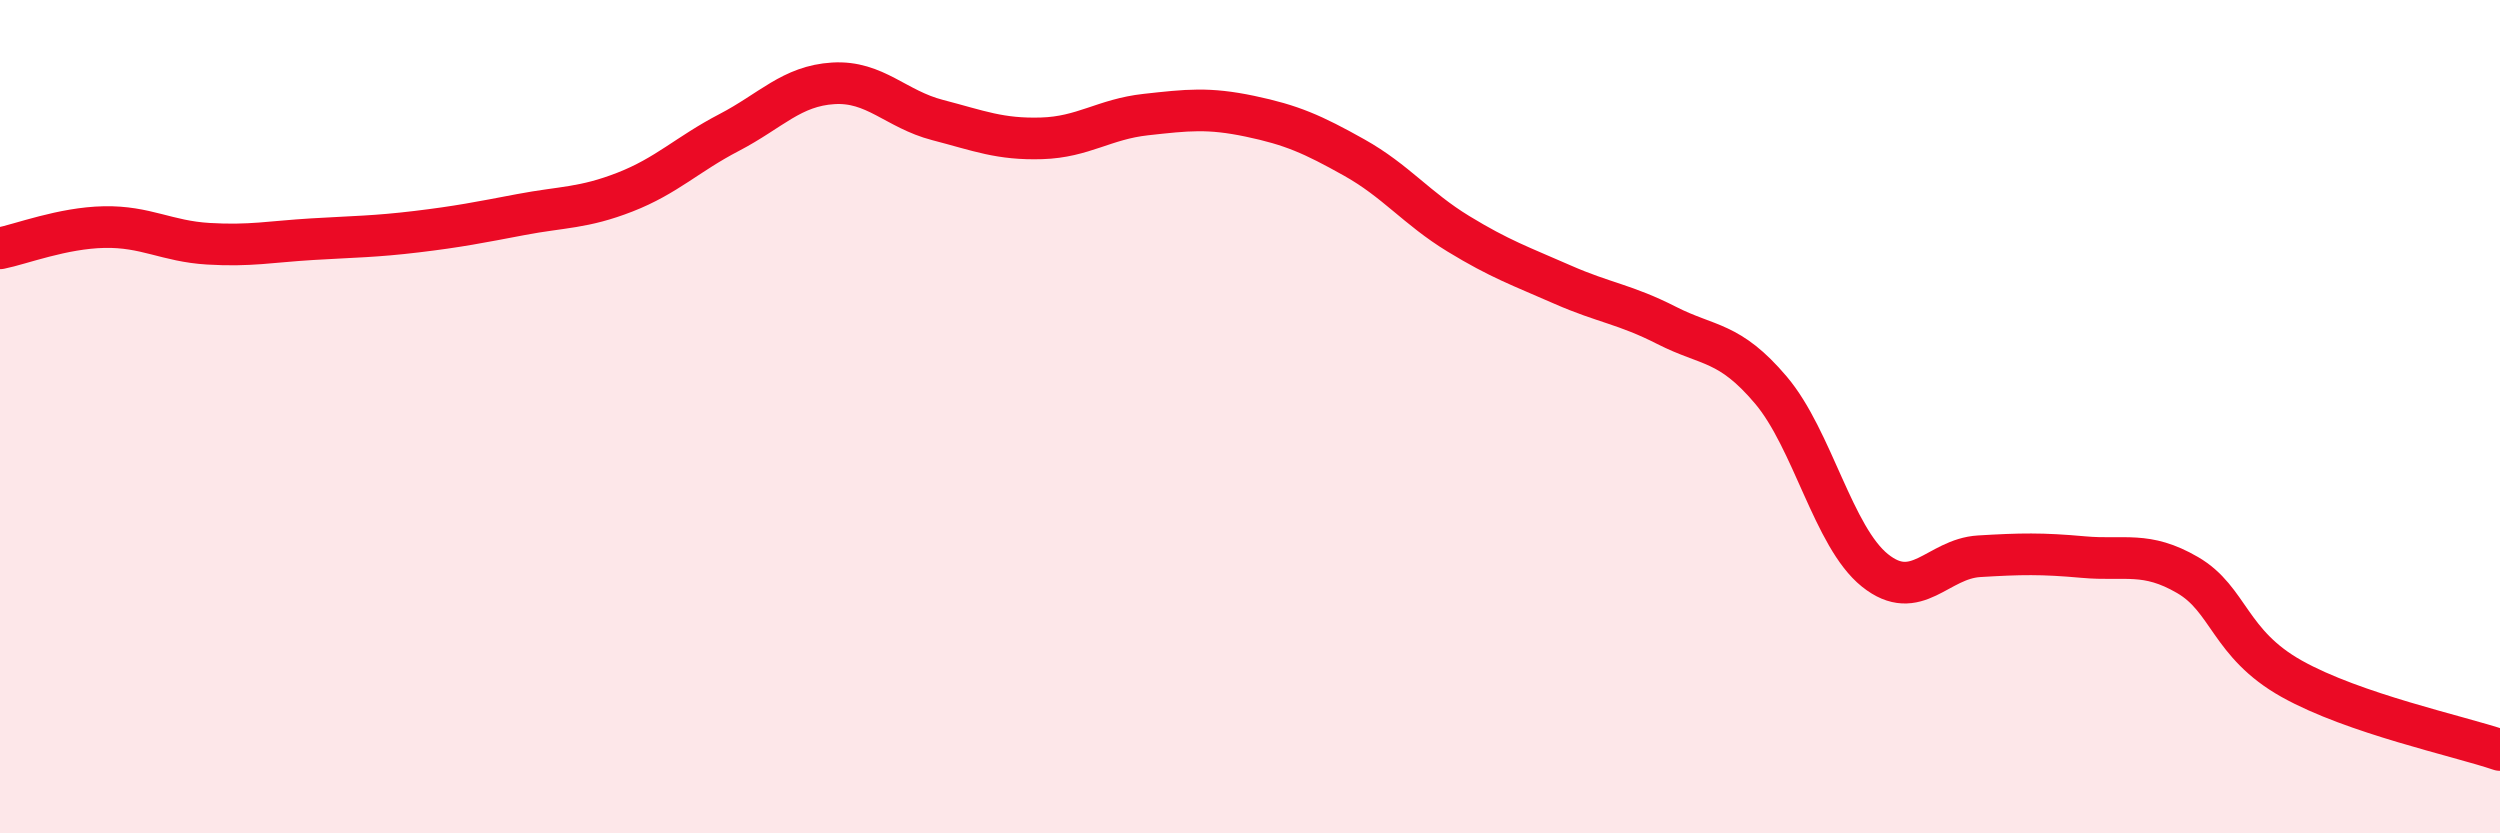
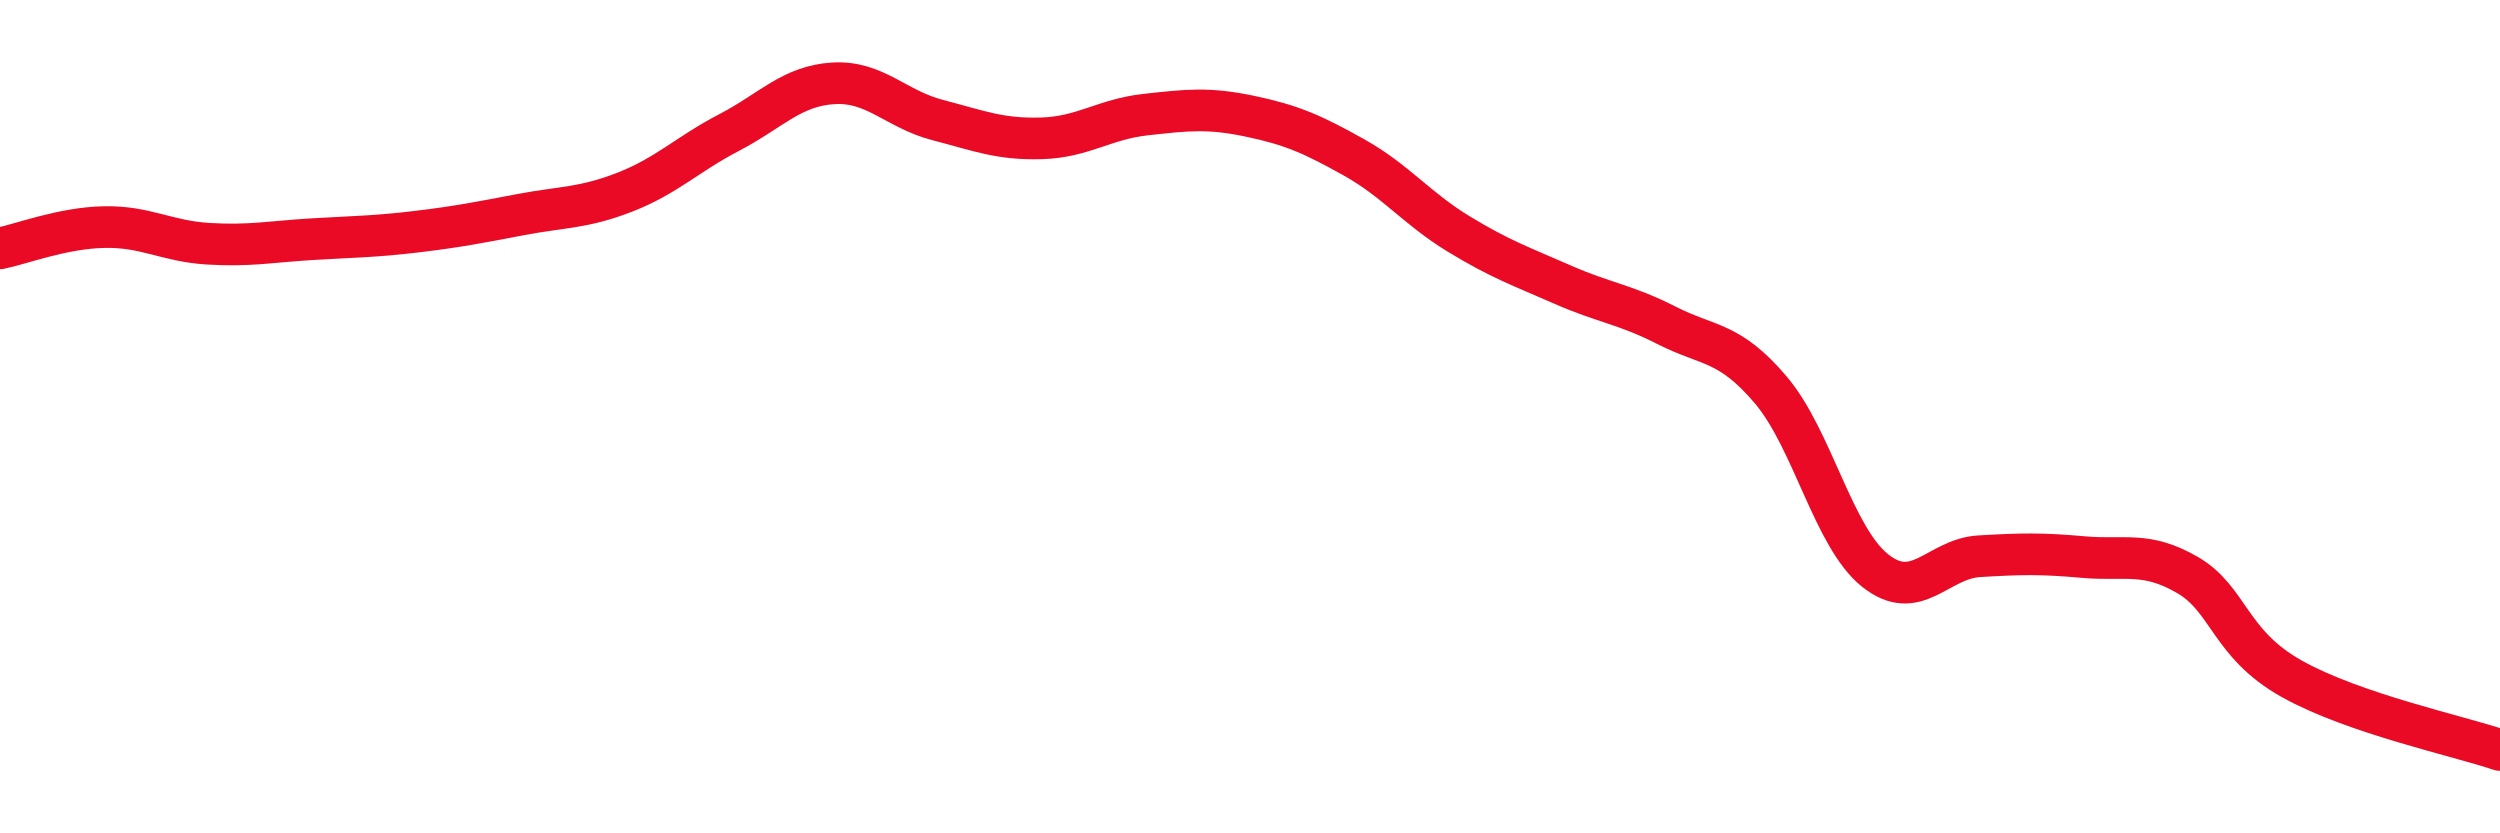
<svg xmlns="http://www.w3.org/2000/svg" width="60" height="20" viewBox="0 0 60 20">
-   <path d="M 0,5.96 C 0.5,5.86 1.5,5.47 2.5,5.45 C 3.5,5.43 4,5.79 5,5.85 C 6,5.91 6.5,5.8 7.5,5.74 C 8.5,5.68 9,5.68 10,5.56 C 11,5.44 11.5,5.34 12.5,5.15 C 13.5,4.96 14,5 15,4.61 C 16,4.22 16.5,3.7 17.5,3.18 C 18.5,2.66 19,2.06 20,2 C 21,1.94 21.5,2.62 22.5,2.88 C 23.5,3.14 24,3.35 25,3.32 C 26,3.29 26.5,2.86 27.5,2.75 C 28.5,2.64 29,2.58 30,2.79 C 31,3 31.5,3.22 32.5,3.78 C 33.5,4.34 34,5 35,5.61 C 36,6.22 36.5,6.39 37.5,6.83 C 38.5,7.27 39,7.3 40,7.81 C 41,8.32 41.5,8.18 42.5,9.36 C 43.5,10.54 44,12.89 45,13.69 C 46,14.49 46.5,13.41 47.5,13.35 C 48.5,13.29 49,13.28 50,13.37 C 51,13.46 51.5,13.22 52.5,13.8 C 53.5,14.38 53.5,15.45 55,16.29 C 56.5,17.13 59,17.66 60,18L60 20L0 20Z" fill="#EB0A25" opacity="0.1" stroke-linecap="round" stroke-linejoin="round" />
  <path d="M 0,5.96 C 0.5,5.86 1.5,5.47 2.5,5.45 C 3.5,5.43 4,5.79 5,5.85 C 6,5.91 6.5,5.8 7.5,5.74 C 8.5,5.68 9,5.68 10,5.56 C 11,5.44 11.5,5.34 12.5,5.15 C 13.5,4.96 14,5 15,4.61 C 16,4.22 16.5,3.7 17.5,3.18 C 18.5,2.66 19,2.06 20,2 C 21,1.94 21.5,2.62 22.5,2.88 C 23.5,3.14 24,3.35 25,3.32 C 26,3.29 26.5,2.86 27.5,2.75 C 28.5,2.64 29,2.58 30,2.79 C 31,3 31.5,3.22 32.5,3.78 C 33.5,4.34 34,5 35,5.61 C 36,6.22 36.5,6.39 37.5,6.83 C 38.5,7.27 39,7.3 40,7.81 C 41,8.32 41.5,8.18 42.5,9.36 C 43.5,10.54 44,12.89 45,13.69 C 46,14.49 46.5,13.41 47.5,13.35 C 48.5,13.29 49,13.28 50,13.37 C 51,13.46 51.5,13.22 52.5,13.8 C 53.5,14.38 53.5,15.45 55,16.29 C 56.5,17.13 59,17.66 60,18" stroke="#EB0A25" stroke-width="1" fill="none" stroke-linecap="round" stroke-linejoin="round" />
</svg>